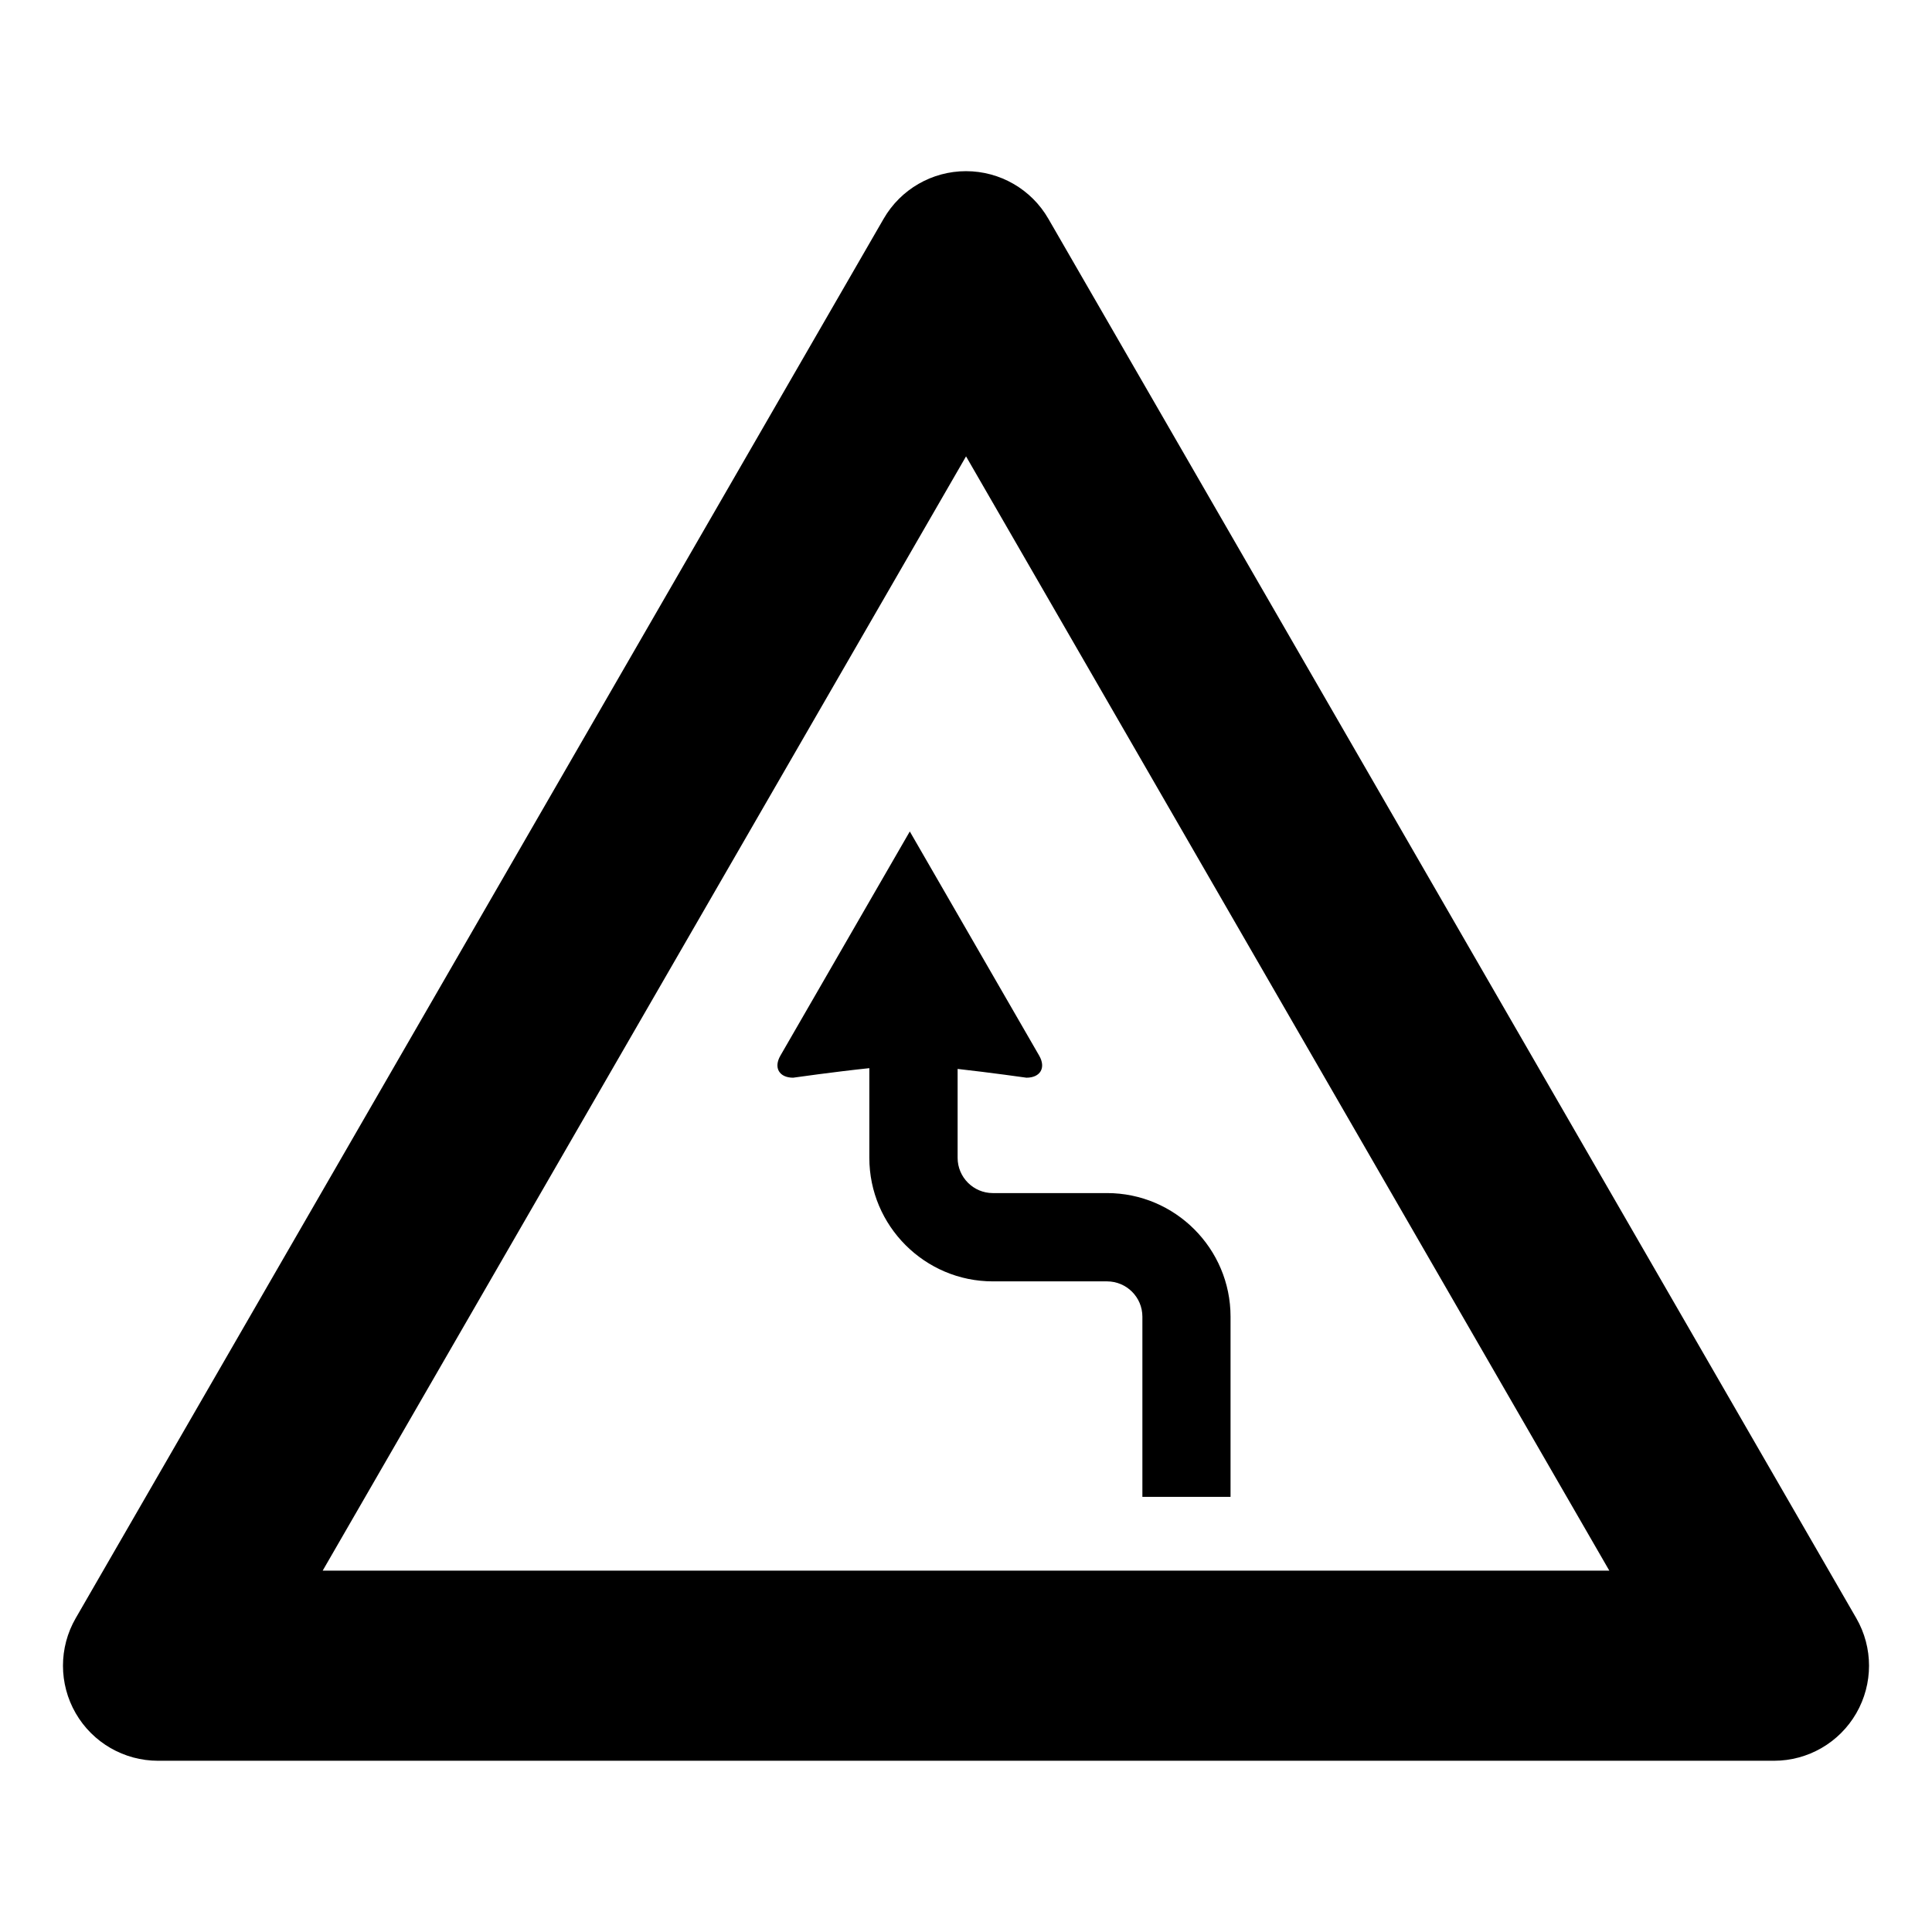
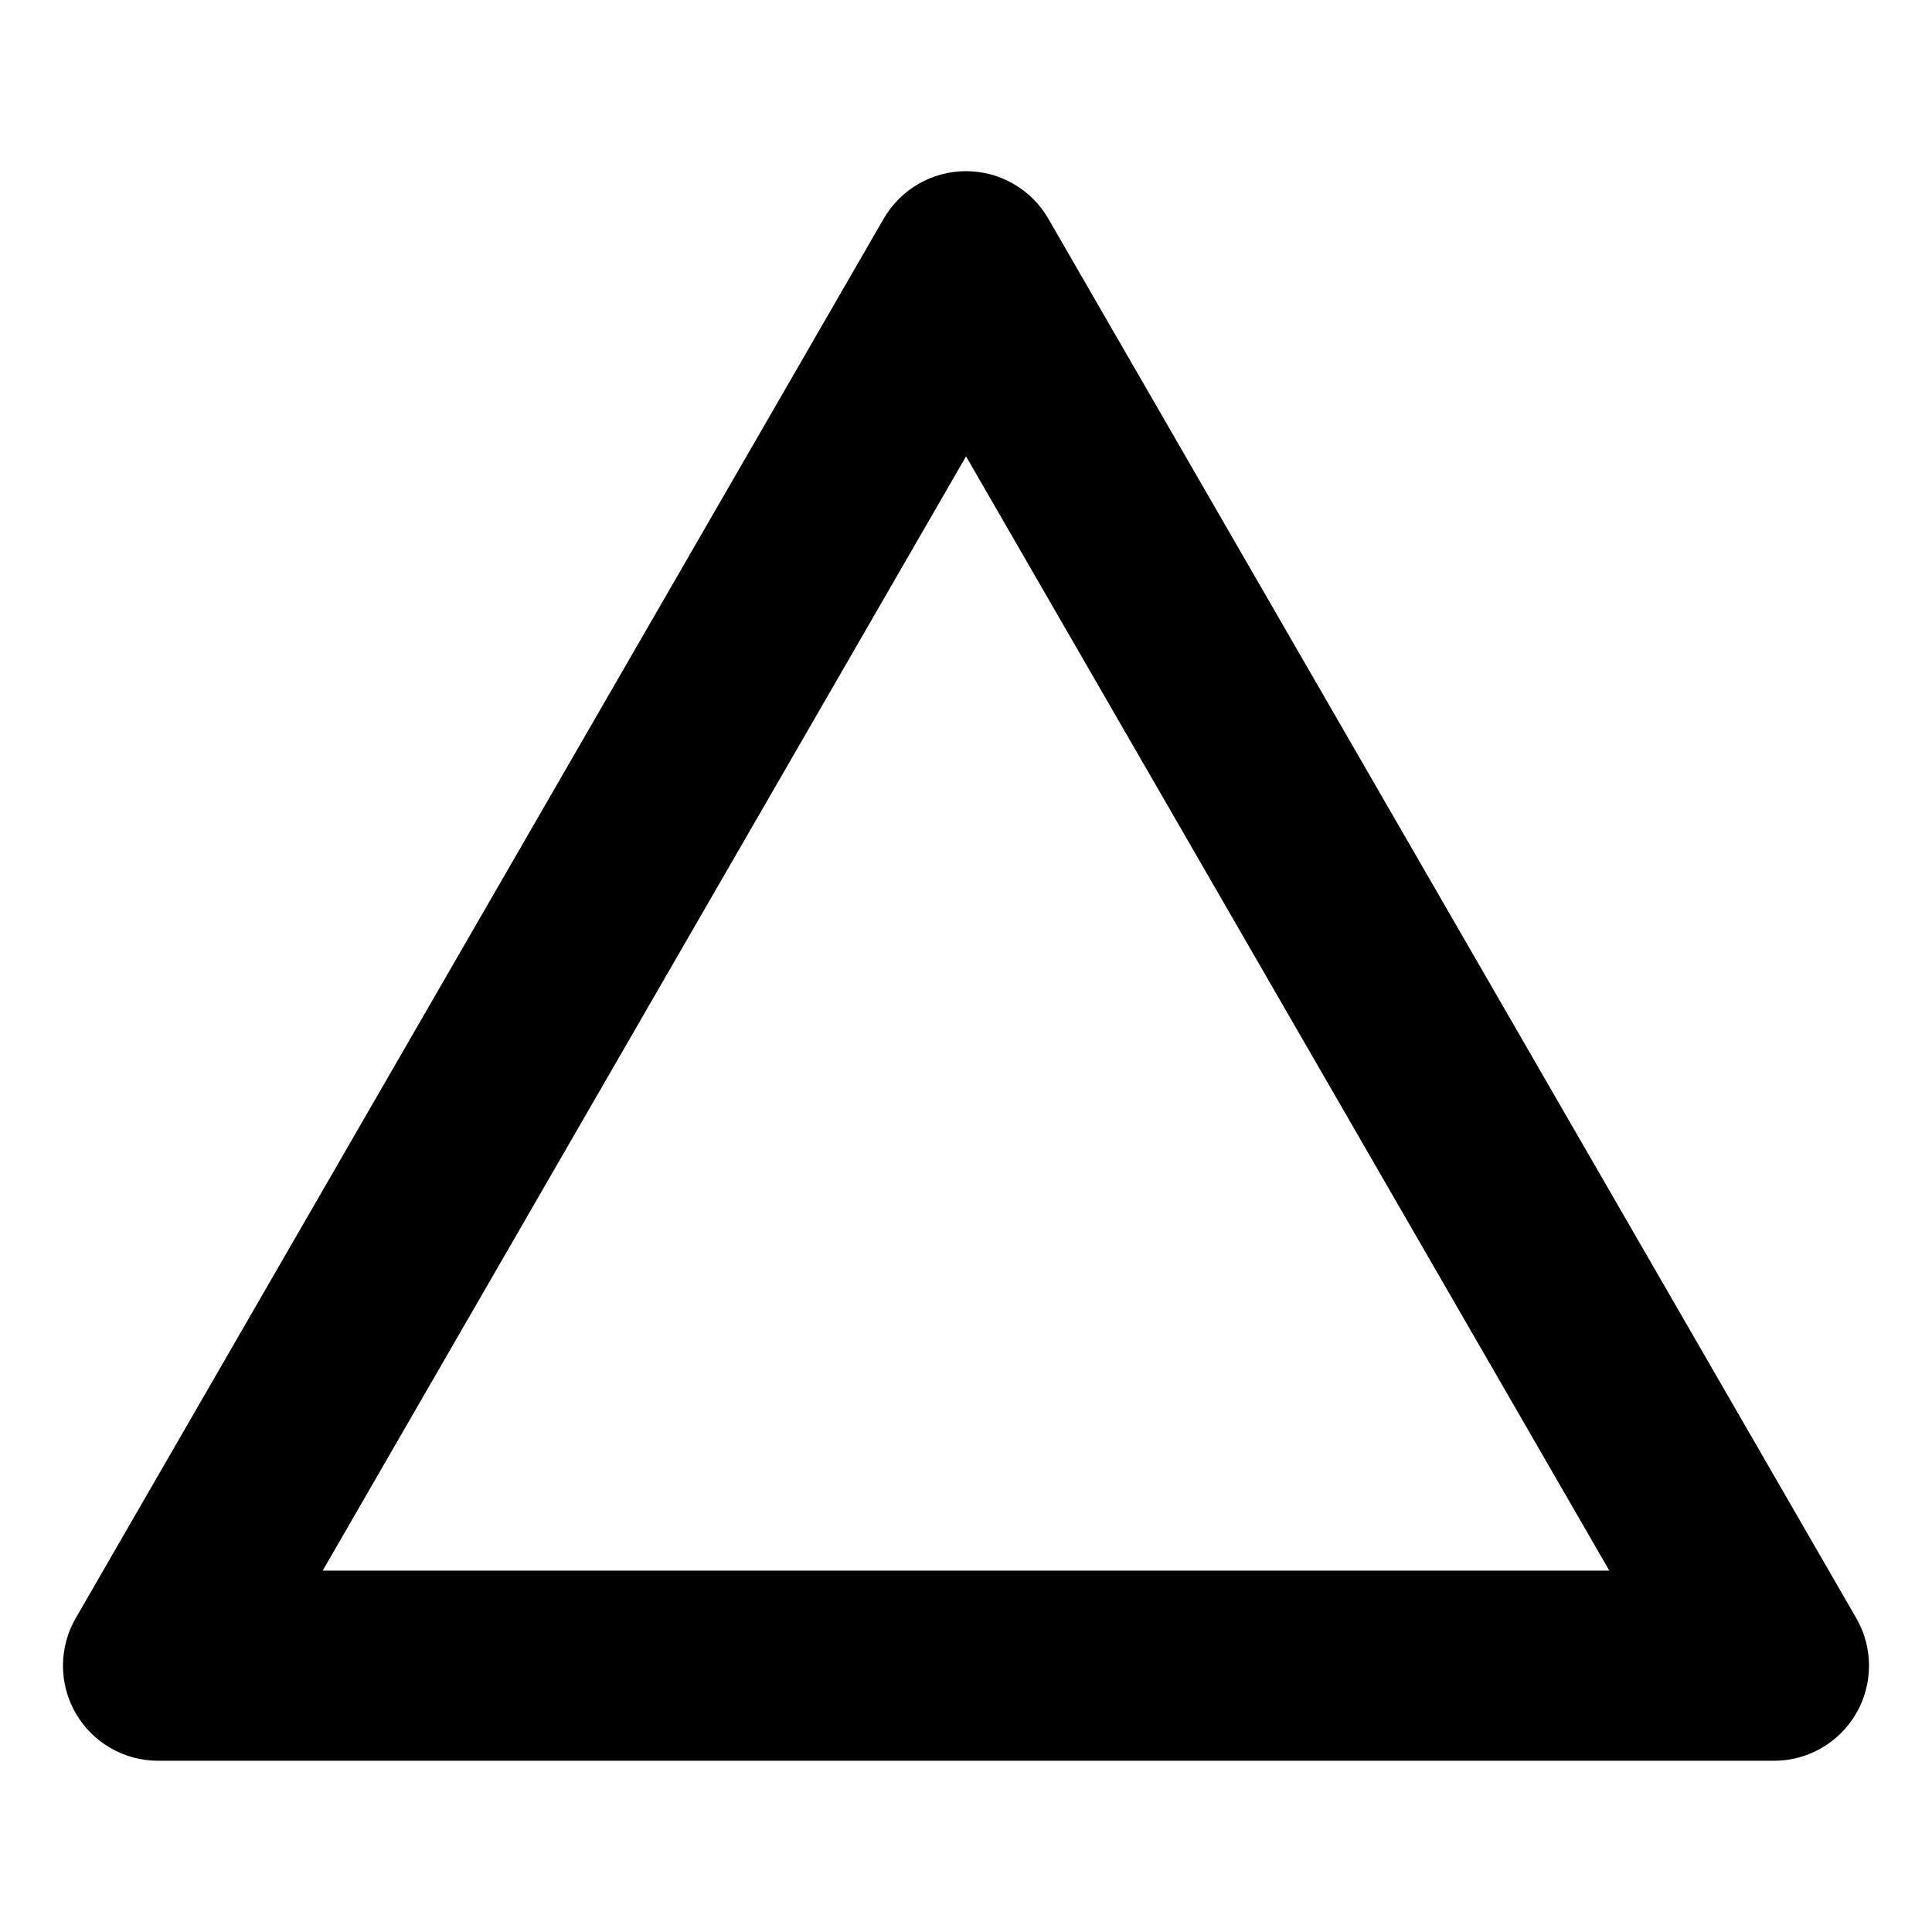
<svg xmlns="http://www.w3.org/2000/svg" fill="#000000" width="800px" height="800px" version="1.1" viewBox="144 144 512 512">
  <g>
    <path d="m614.12 610.62h-428.24c-8.992 0-17.316-4.801-21.816-12.594s-4.5-17.398 0-25.191l214.12-370.88c4.508-7.793 12.816-12.594 21.816-12.594 9.004 0 17.32 4.801 21.816 12.594l214.12 370.88c4.5 7.793 4.5 17.391 0 25.191-4.492 7.793-12.809 12.594-21.812 12.594zm-384.61-50.379h340.98l-170.48-295.3z" />
-     <path d="m437.37 460.18h-30.254c-5.148 0-9.336-4.195-9.336-9.344v-23.559c8.828 0.984 18.238 2.324 18.238 2.324 3.688 0 5.238-2.644 3.367-5.863l-25.016-43.344-9.262-16.047-9.266 16.047-25.016 43.344c-1.875 3.219-0.324 5.863 3.367 5.863 0 0 10.836-1.547 20.191-2.527v23.766c0 18.043 14.711 32.738 32.723 32.738h30.254c5.18 0 9.383 4.18 9.383 9.359v47.75h23.363v-47.75c0.004-18.047-14.676-32.758-32.738-32.758z" />
  </g>
</svg>